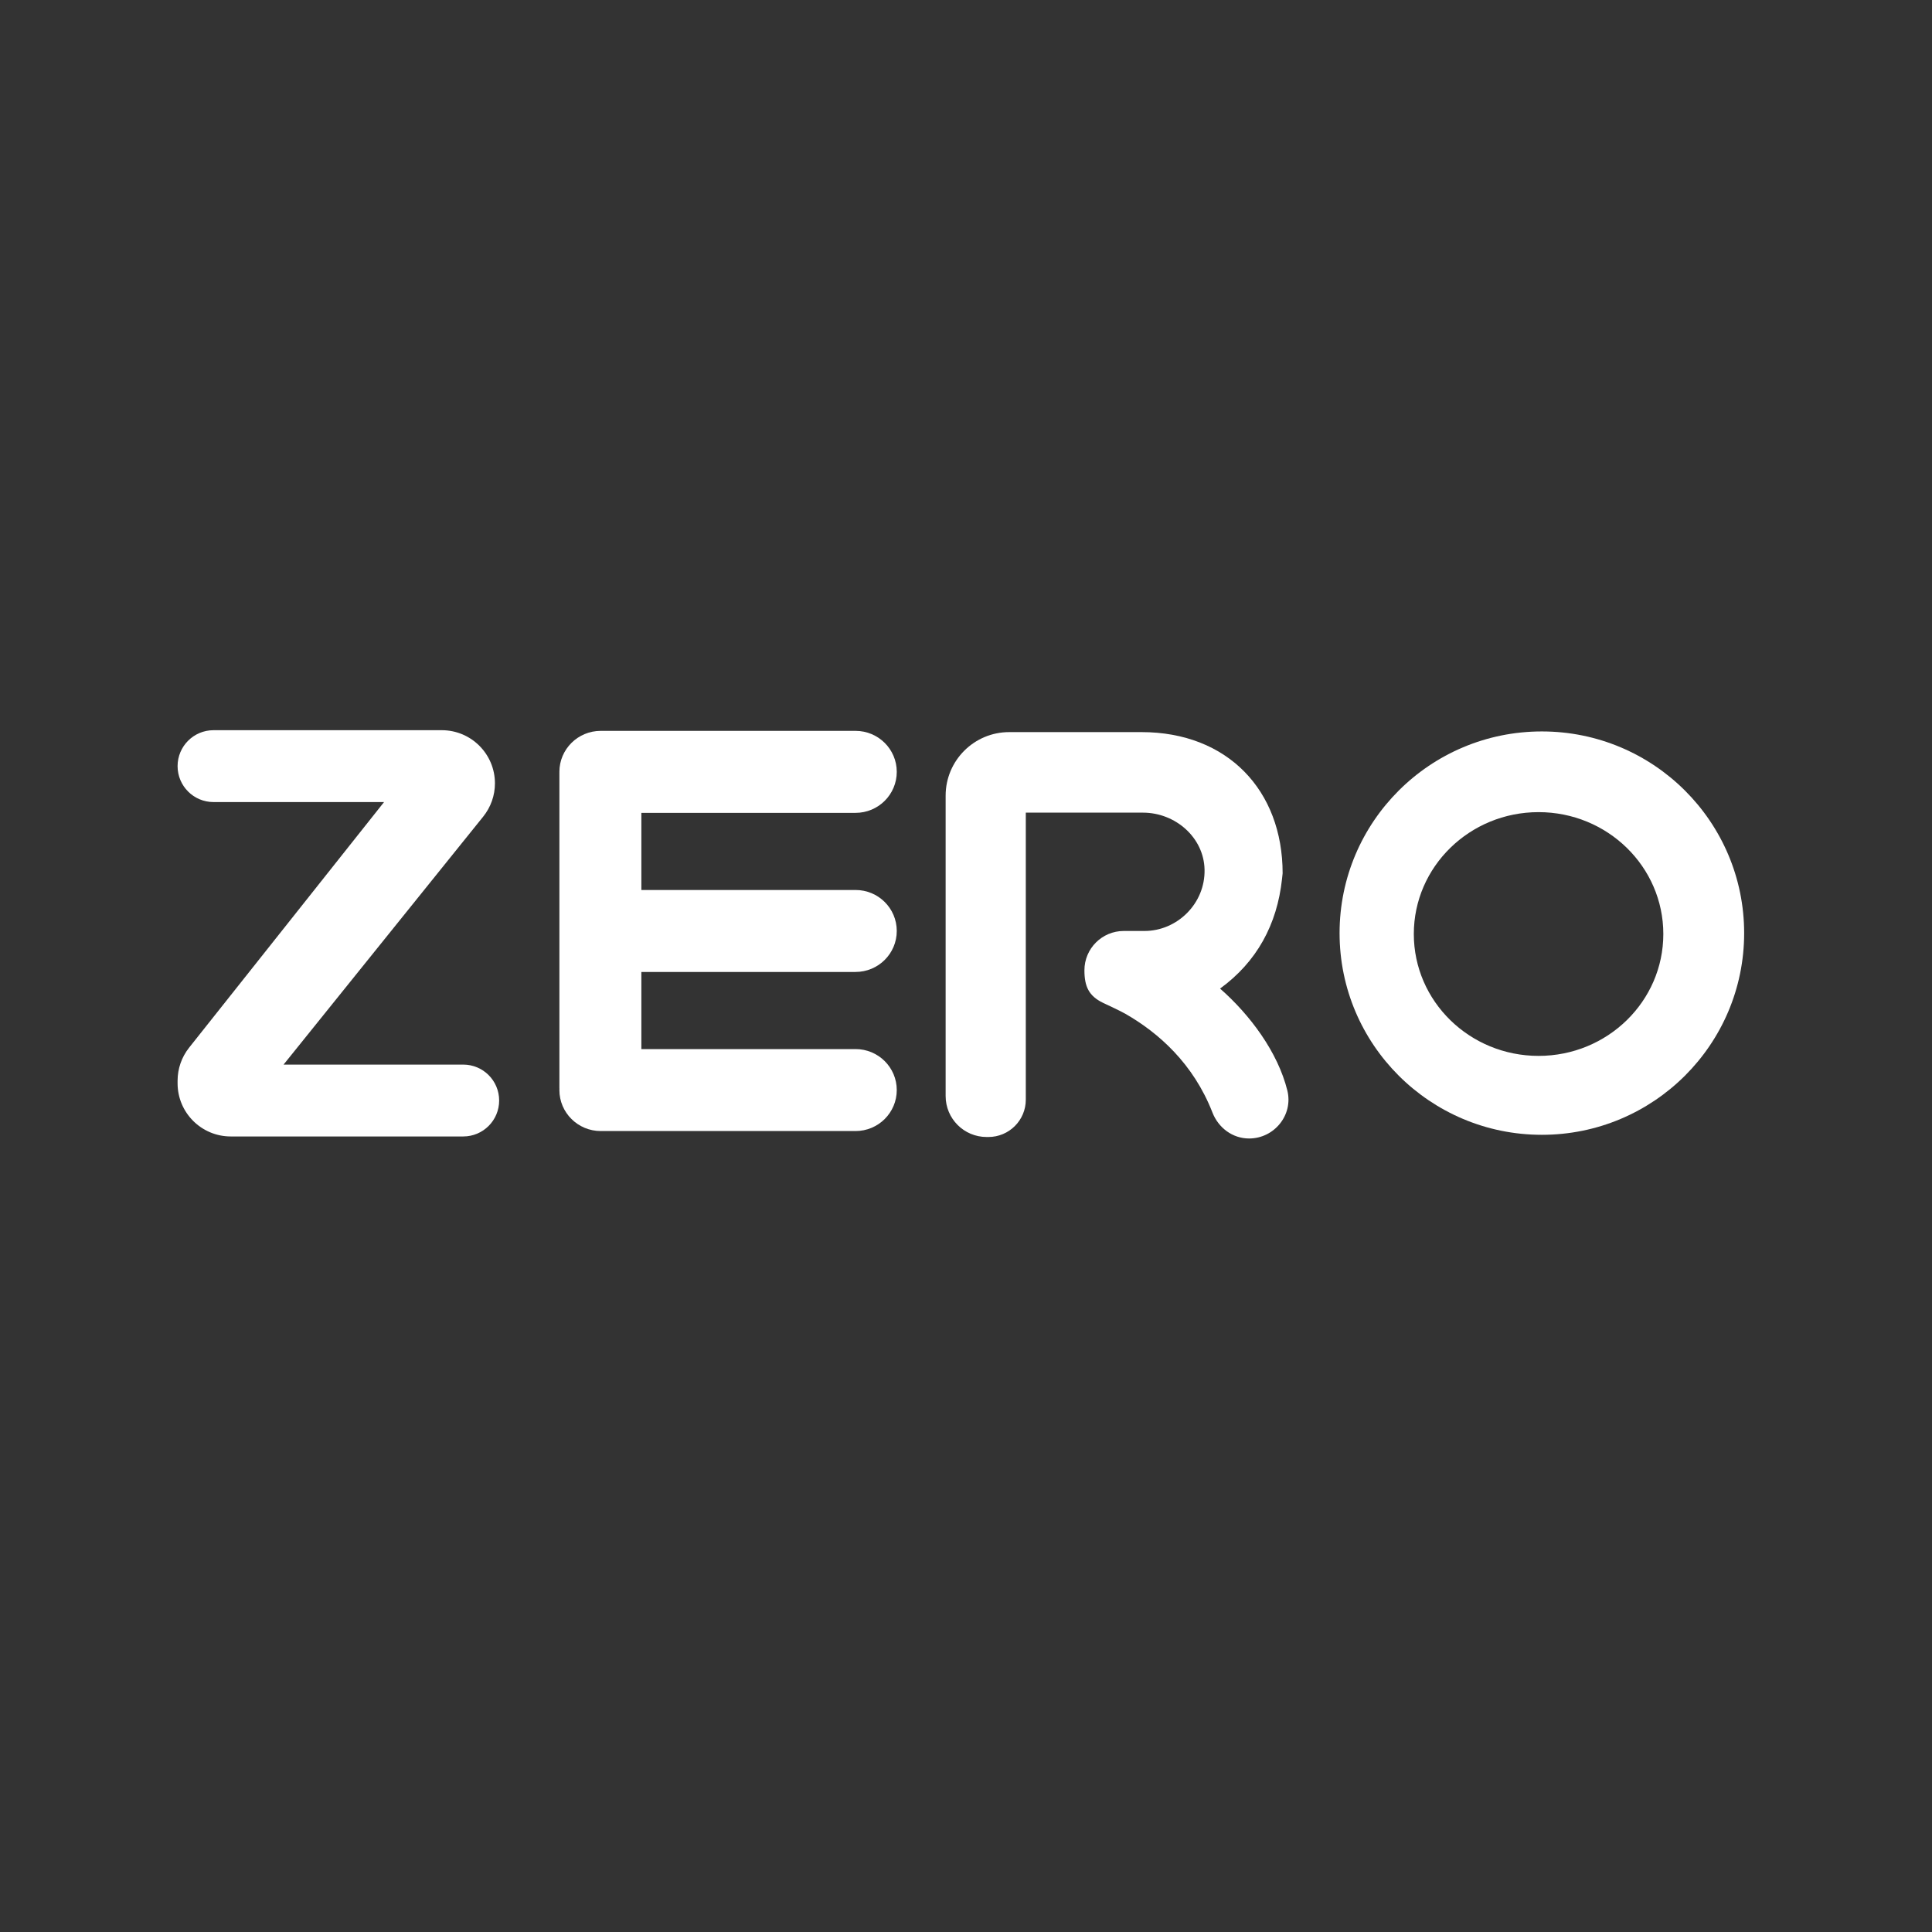
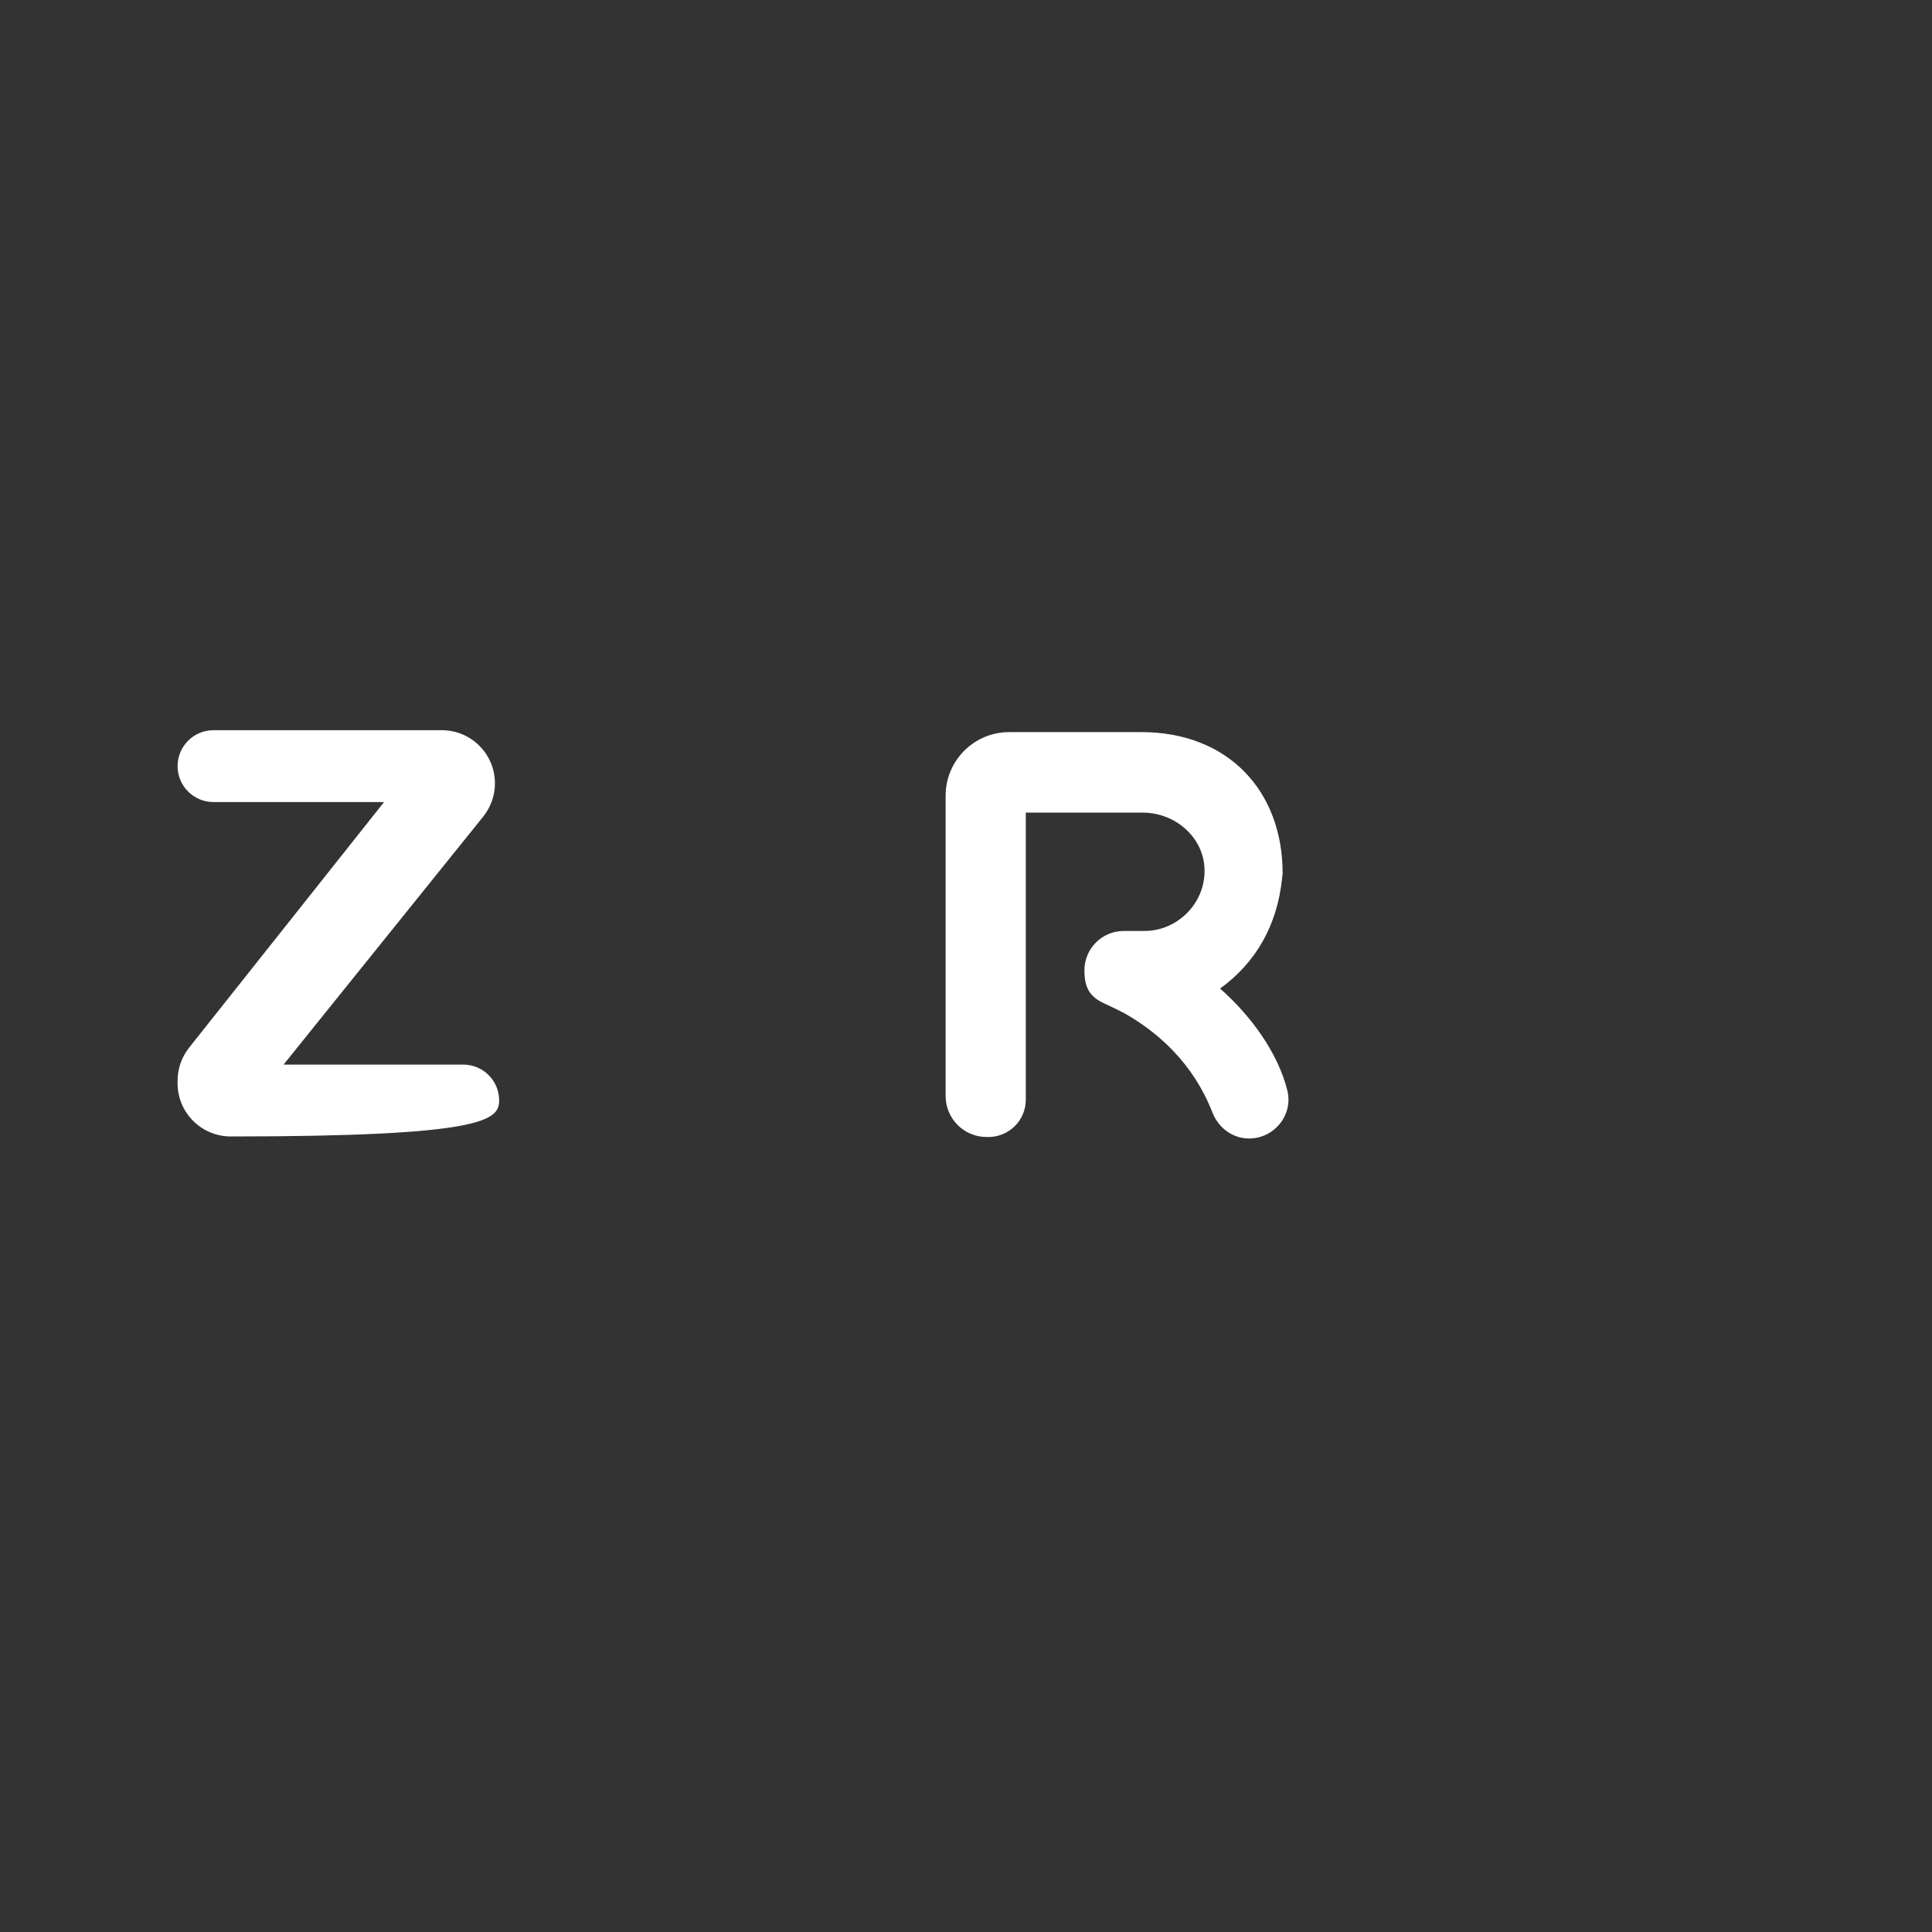
<svg xmlns="http://www.w3.org/2000/svg" width="61" height="61" viewBox="0 0 61 61" fill="none">
  <rect x="0" y="0" width="61" height="61" fill="#333333" stroke="none" />
  <g clip-path="url(#clip0_931_6749)">
-     <path d="M27.012 25.665C27.732 25.665 28.314 25.085 28.314 24.37C28.314 23.656 27.732 23.076 27.012 23.076H18.967C18.246 23.076 17.662 23.656 17.662 24.37C17.662 24.374 17.663 24.378 17.663 24.381C17.663 24.385 17.662 24.389 17.662 24.392V34.347C17.662 34.359 17.664 34.37 17.664 34.382C17.664 34.394 17.662 34.405 17.662 34.417C17.662 35.131 18.246 35.711 18.967 35.711H27.012C27.732 35.711 28.314 35.131 28.314 34.417C28.314 33.703 27.732 33.123 27.012 33.123H20.25V30.688H27.012C27.732 30.688 28.314 30.108 28.314 29.394C28.314 28.678 27.732 28.1 27.012 28.1H20.25V25.665H27.012Z" fill="white" />
    <path d="M38.522 31.213C39.677 30.372 40.322 29.198 40.478 27.752L40.497 27.573C40.497 24.954 38.757 23.115 36.04 23.115H31.865C30.756 23.115 29.857 24.013 29.857 25.122V25.422V25.658V34.605C29.857 35.321 30.437 35.899 31.152 35.899H31.207C31.859 35.899 32.388 35.372 32.388 34.721V25.658H36.088C37.106 25.658 38.01 26.438 38.032 27.455C38.056 28.53 37.166 29.394 36.136 29.394H35.481C34.795 29.394 34.239 29.95 34.239 30.635C34.239 31.15 34.381 31.448 34.826 31.663C34.971 31.733 35.347 31.904 35.53 32.008C36.577 32.607 37.678 33.579 38.281 35.126C38.47 35.611 38.917 35.946 39.438 35.946C40.233 35.946 40.837 35.203 40.646 34.431C40.344 33.217 39.467 32.041 38.522 31.213Z" fill="white" />
-     <path d="M48.682 23.094C45.154 23.094 42.295 25.945 42.295 29.462C42.295 32.979 45.154 35.83 48.682 35.83C52.209 35.83 55.069 32.979 55.069 29.462C55.069 25.945 52.209 23.094 48.682 23.094ZM48.578 33.338C46.402 33.338 44.639 31.615 44.639 29.49C44.639 27.365 46.402 25.642 48.578 25.642C50.754 25.642 52.517 27.365 52.517 29.49C52.517 31.615 50.754 33.338 48.578 33.338Z" fill="white" />
-     <path d="M14.626 33.613H8.953L15.255 25.785C15.496 25.486 15.627 25.116 15.627 24.733C15.627 23.806 14.875 23.055 13.949 23.055H6.741C6.115 23.055 5.607 23.563 5.607 24.189V24.19C5.607 24.816 6.115 25.324 6.741 25.324H12.126L5.971 33.078C5.736 33.374 5.607 33.742 5.607 34.121V34.204C5.607 35.13 6.358 35.882 7.286 35.882H14.626C15.253 35.882 15.76 35.374 15.76 34.747C15.76 34.12 15.253 33.613 14.626 33.613Z" fill="white" />
+     <path d="M14.626 33.613H8.953L15.255 25.785C15.496 25.486 15.627 25.116 15.627 24.733C15.627 23.806 14.875 23.055 13.949 23.055H6.741C6.115 23.055 5.607 23.563 5.607 24.189V24.19C5.607 24.816 6.115 25.324 6.741 25.324H12.126L5.971 33.078C5.736 33.374 5.607 33.742 5.607 34.121V34.204C5.607 35.13 6.358 35.882 7.286 35.882C15.253 35.882 15.76 35.374 15.76 34.747C15.76 34.12 15.253 33.613 14.626 33.613Z" fill="white" />
  </g>
  <defs>
    <clipPath id="clip0_931_6749">
      <rect width="60" height="60" fill="white" transform="translate(0.5 0.148)" />
    </clipPath>
  </defs>
</svg>